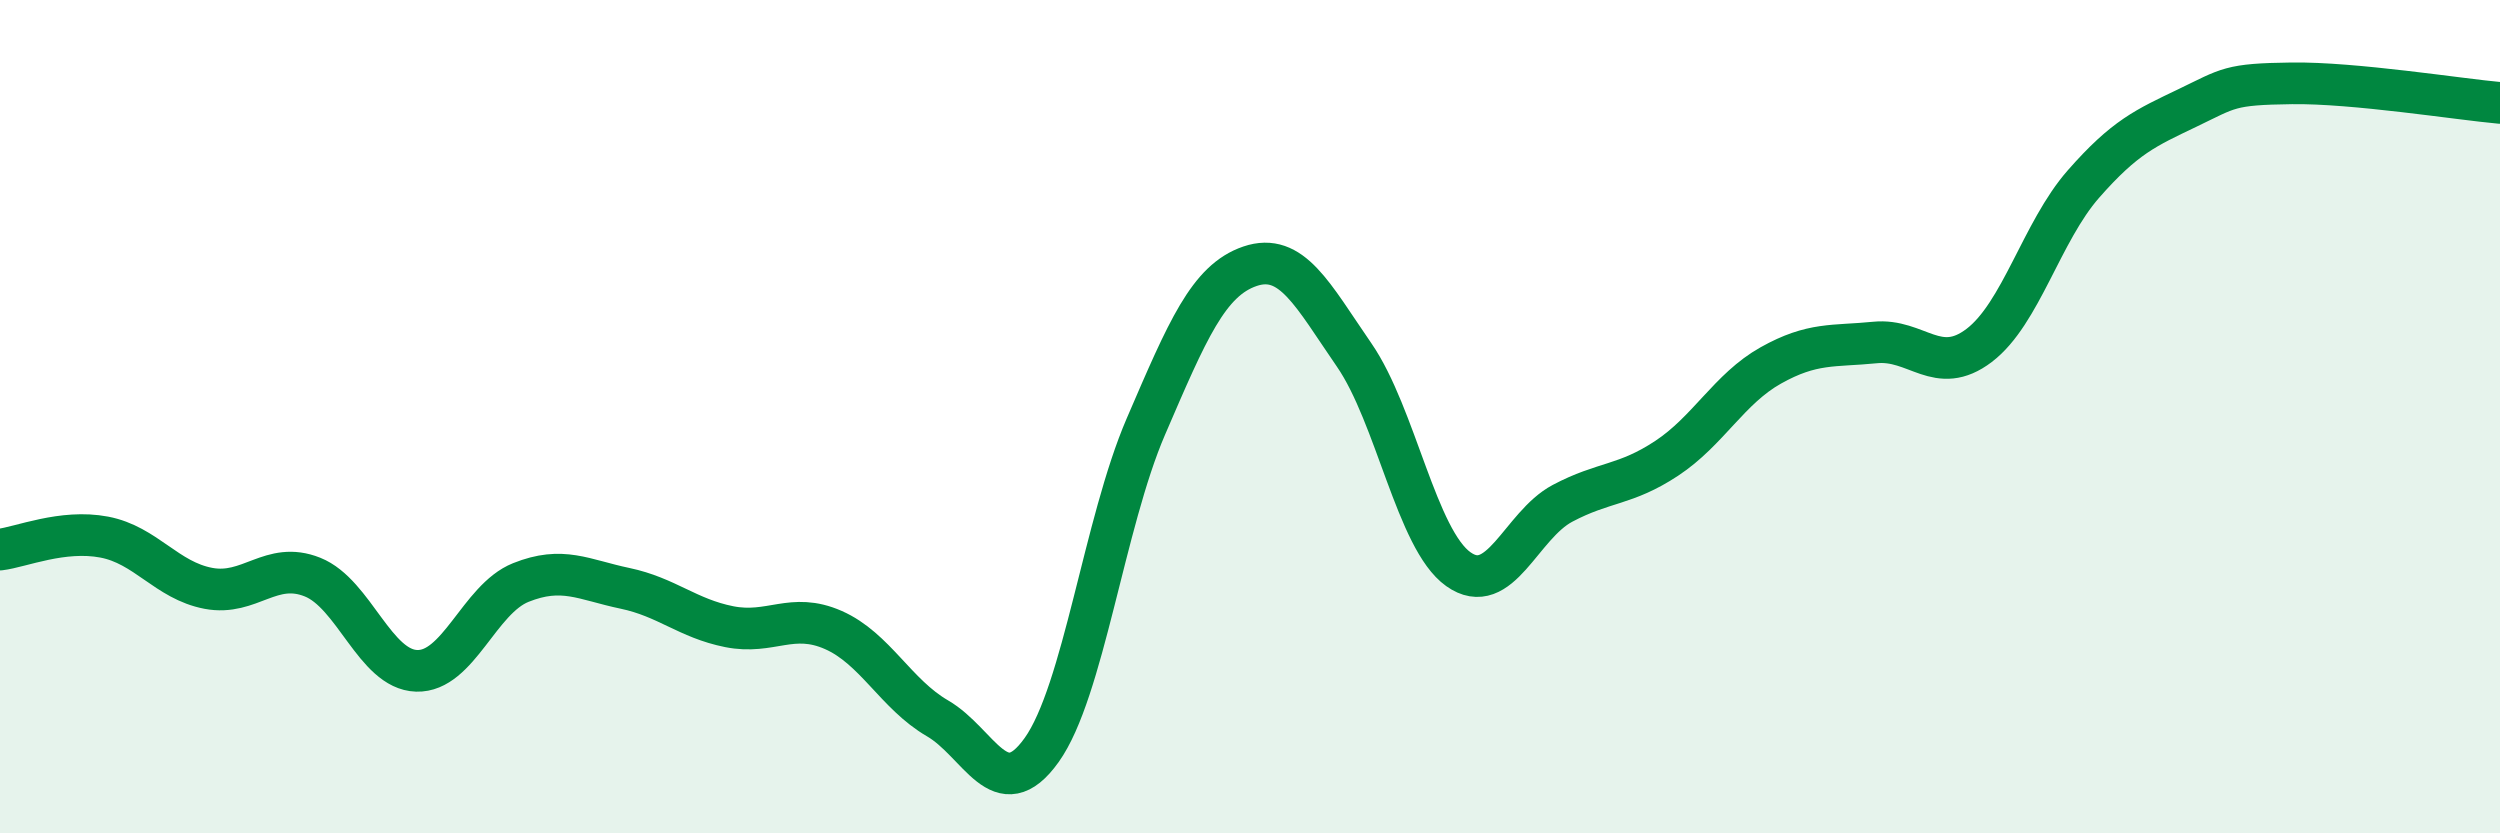
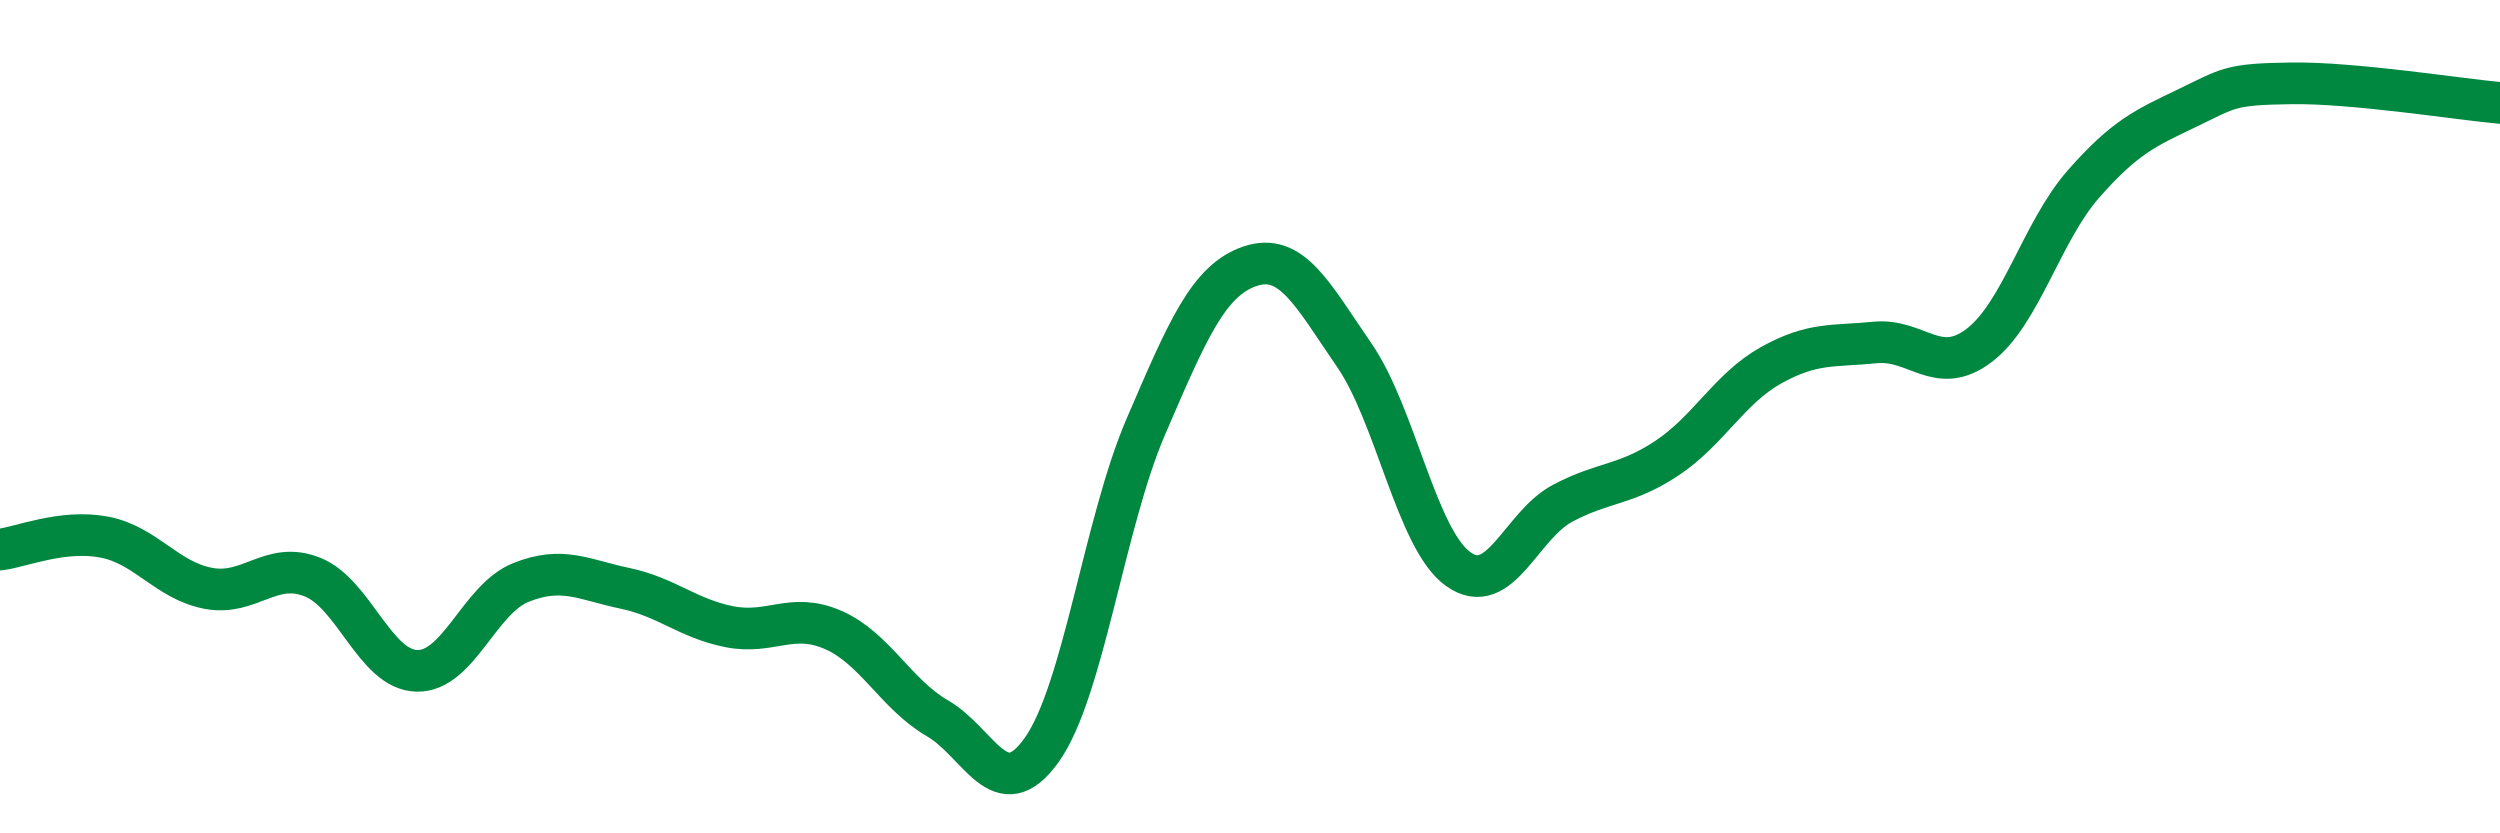
<svg xmlns="http://www.w3.org/2000/svg" width="60" height="20" viewBox="0 0 60 20">
-   <path d="M 0,13.19 C 0.5,13.13 1.5,12.7 2.5,12.89 C 3.5,13.08 4,13.93 5,14.12 C 6,14.31 6.5,13.45 7.5,13.85 C 8.5,14.25 9,16.07 10,16.1 C 11,16.13 11.5,14.38 12.5,13.98 C 13.5,13.58 14,13.91 15,14.12 C 16,14.33 16.5,14.84 17.5,15.04 C 18.5,15.24 19,14.68 20,15.12 C 21,15.56 21.5,16.66 22.5,17.24 C 23.5,17.82 24,19.4 25,18 C 26,16.6 26.5,12.56 27.5,10.24 C 28.5,7.92 29,6.73 30,6.39 C 31,6.05 31.5,7.07 32.5,8.52 C 33.5,9.97 34,12.95 35,13.66 C 36,14.37 36.5,12.61 37.5,12.08 C 38.5,11.55 39,11.66 40,11 C 41,10.34 41.5,9.33 42.5,8.77 C 43.5,8.21 44,8.32 45,8.22 C 46,8.12 46.5,9.05 47.5,8.29 C 48.5,7.53 49,5.56 50,4.42 C 51,3.28 51.5,3.07 52.5,2.59 C 53.5,2.11 53.5,2.02 55,2 C 56.5,1.98 59,2.38 60,2.47L60 20L0 20Z" fill="#008740" opacity="0.1" stroke-linecap="round" stroke-linejoin="round" />
  <path d="M 0,13.19 C 0.5,13.13 1.5,12.7 2.5,12.89 C 3.5,13.08 4,13.93 5,14.12 C 6,14.31 6.5,13.45 7.5,13.85 C 8.5,14.25 9,16.07 10,16.1 C 11,16.13 11.5,14.38 12.5,13.98 C 13.5,13.58 14,13.91 15,14.12 C 16,14.33 16.5,14.84 17.5,15.04 C 18.5,15.24 19,14.68 20,15.12 C 21,15.56 21.5,16.66 22.5,17.24 C 23.5,17.82 24,19.4 25,18 C 26,16.6 26.5,12.56 27.5,10.24 C 28.5,7.92 29,6.73 30,6.39 C 31,6.05 31.5,7.07 32.5,8.52 C 33.5,9.97 34,12.95 35,13.66 C 36,14.37 36.5,12.61 37.5,12.08 C 38.5,11.55 39,11.66 40,11 C 41,10.34 41.5,9.33 42.5,8.77 C 43.5,8.21 44,8.32 45,8.22 C 46,8.12 46.5,9.05 47.5,8.29 C 48.5,7.53 49,5.56 50,4.42 C 51,3.28 51.5,3.07 52.5,2.59 C 53.5,2.11 53.5,2.02 55,2 C 56.5,1.98 59,2.38 60,2.47" stroke="#008740" stroke-width="1" fill="none" stroke-linecap="round" stroke-linejoin="round" />
</svg>